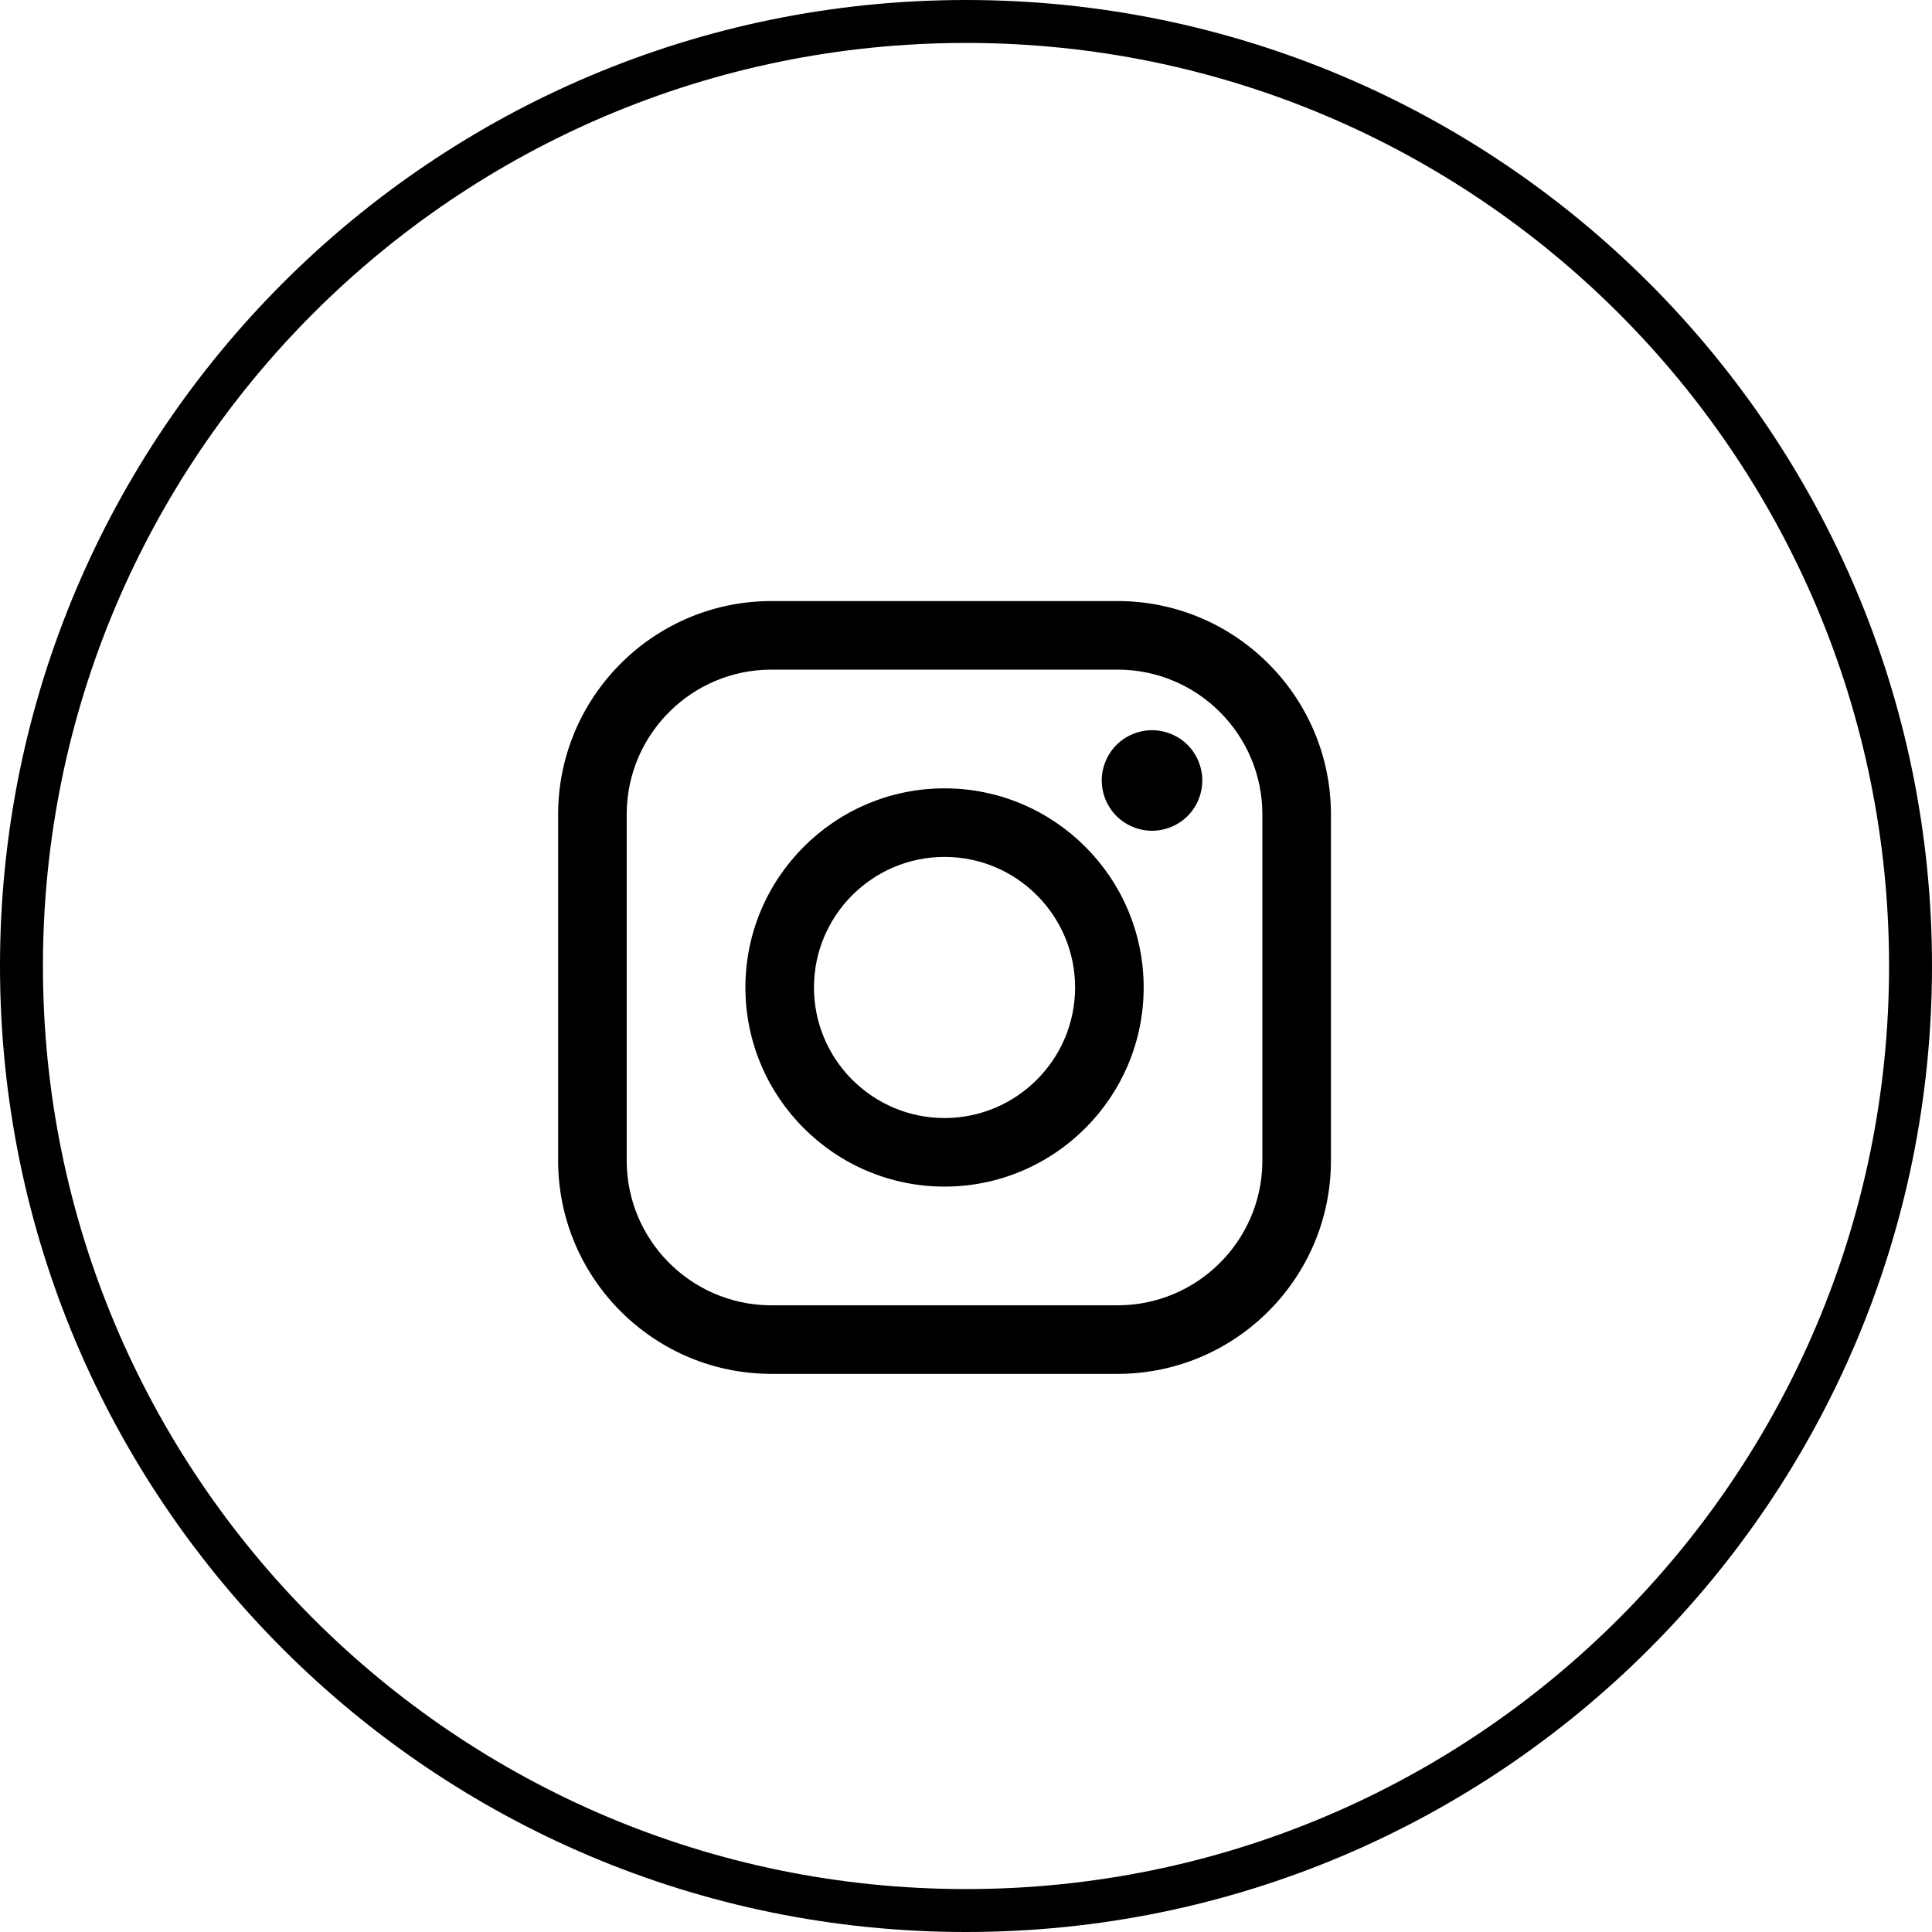
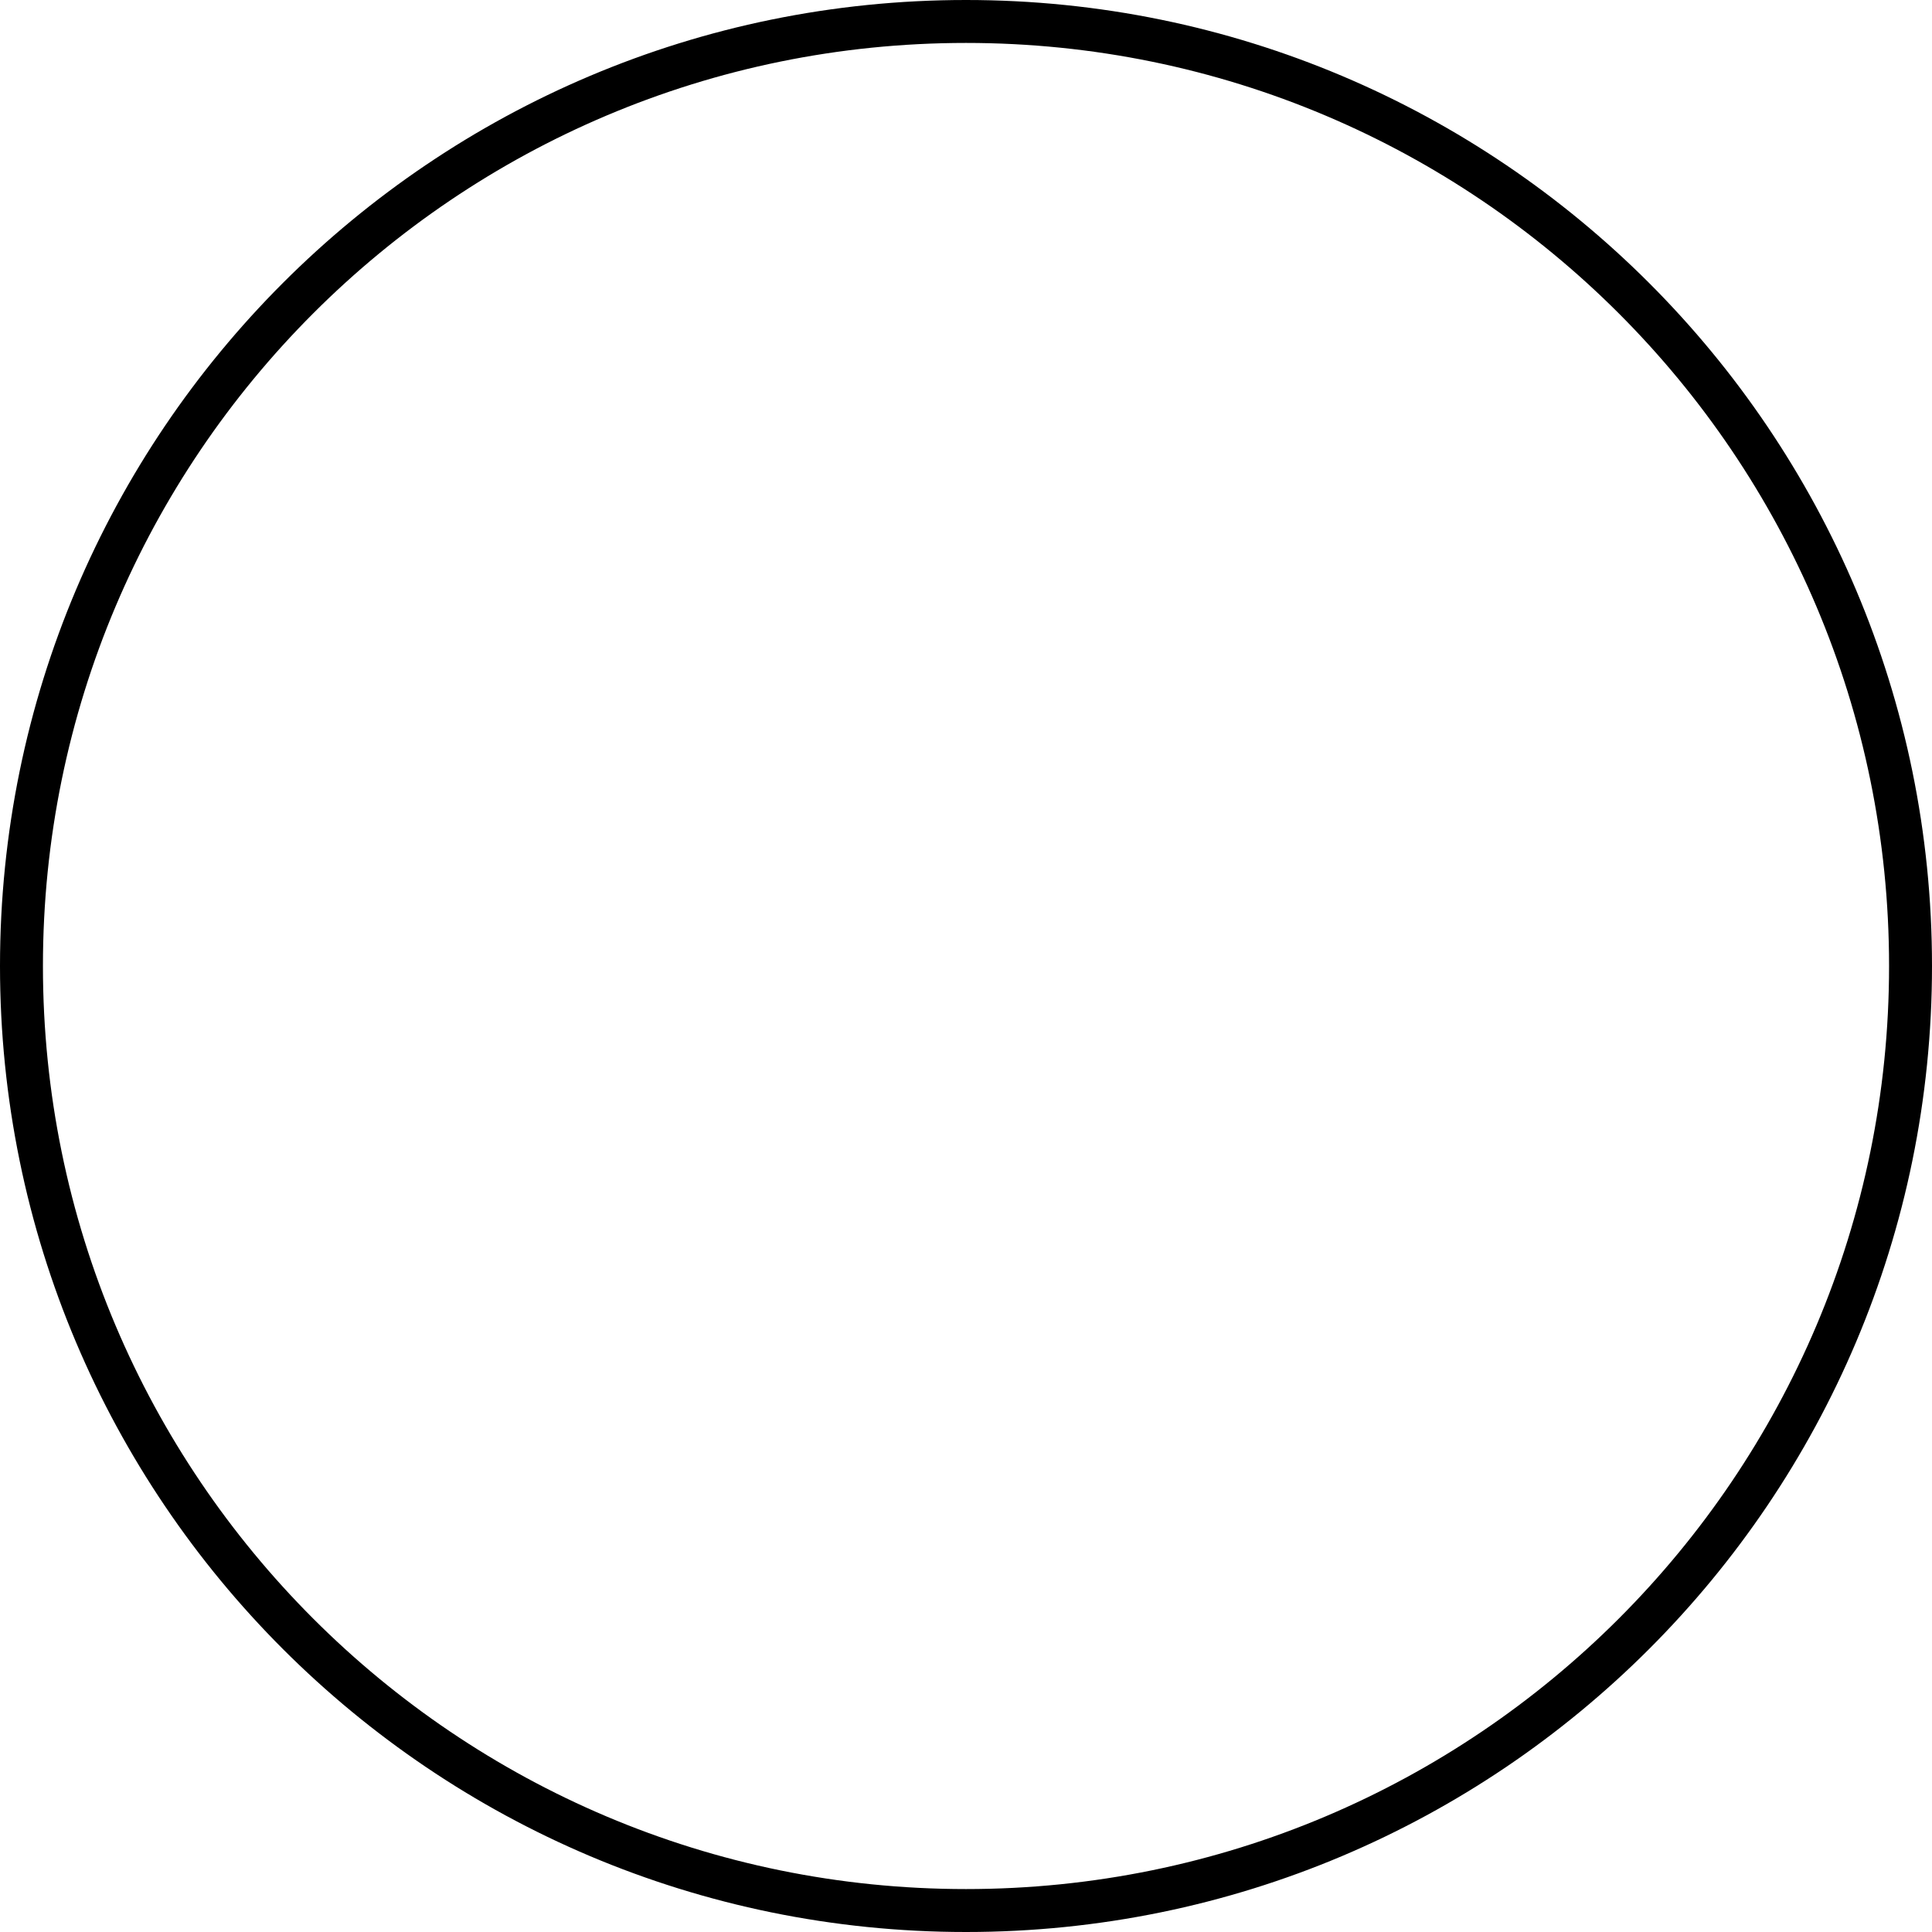
<svg xmlns="http://www.w3.org/2000/svg" width="300px" height="300px" viewBox="0 0 300 300" version="1.1">
  <title>icon/social/instagram@2x</title>
  <desc>Created with Sketch.</desc>
  <g id="icon/social/instagram" stroke="none" stroke-width="1" fill="none" fill-rule="evenodd">
    <g id="btn-/-outline-3" fill="#000000" fill-rule="nonzero">
      <g id="btn-/-outline-2">
        <g id="btn-/-outline">
          <path d="M150,0 C232.843,0 300,67.157 300,150 C300,232.843 232.843,300 150,300 C67.157,300 0,232.843 0,150 C0,67.157 67.157,0 150,0 Z M150,6.667 C70.839,6.667 6.667,70.839 6.667,150 C6.667,229.161 70.839,293.333 150,293.333 C229.161,293.333 293.333,229.161 293.333,150 C293.333,70.839 229.161,6.667 150,6.667 Z" id="Rectangle" />
-           <path d="M119.782,93.333 L173.55,93.333 C191.629,93.333 206.369,107.894 206.662,125.902 L206.667,126.449 L206.667,180.218 C206.667,198.295 192.107,213.036 174.097,213.329 L173.55,213.333 L119.782,213.333 C101.705,213.333 86.964,198.774 86.671,180.764 L86.667,180.218 L86.667,126.449 C86.667,108.372 101.226,93.631 119.235,93.338 L119.782,93.333 Z M173.55,103.98 L119.782,103.98 C107.517,103.98 97.515,113.86 97.317,126.078 L97.314,126.449 L97.314,180.218 C97.314,192.483 107.192,202.485 119.411,202.683 L119.782,202.686 L173.551,202.686 C185.817,202.686 195.819,192.808 196.017,180.589 L196.02,180.218 L196.02,126.449 C196.02,114.06 185.94,103.98 173.55,103.98 Z M146.667,122.414 C163.717,122.414 177.588,136.285 177.588,153.335 C177.588,170.384 163.717,184.254 146.667,184.254 C129.617,184.254 115.746,170.384 115.746,153.335 C115.746,136.285 129.617,122.414 146.667,122.414 Z M146.667,133.06 C135.487,133.06 126.393,142.155 126.393,153.334 C126.393,164.513 135.488,173.607 146.667,173.607 C157.845,173.607 166.941,164.513 166.941,153.334 C166.941,142.155 157.846,133.06 146.667,133.06 Z M178.884,113.386 C180.943,113.386 182.959,114.216 184.407,115.671 C185.862,117.119 186.692,119.135 186.692,121.194 C186.692,123.245 185.862,125.261 184.407,126.716 C182.952,128.164 180.943,129.001 178.884,129.001 C176.833,129.001 174.817,128.164 173.369,126.716 C171.914,125.261 171.077,123.246 171.077,121.194 C171.077,119.135 171.913,117.119 173.369,115.671 C174.818,114.216 176.833,113.386 178.884,113.386 Z" id="Shape" />
        </g>
      </g>
    </g>
  </g>
</svg>